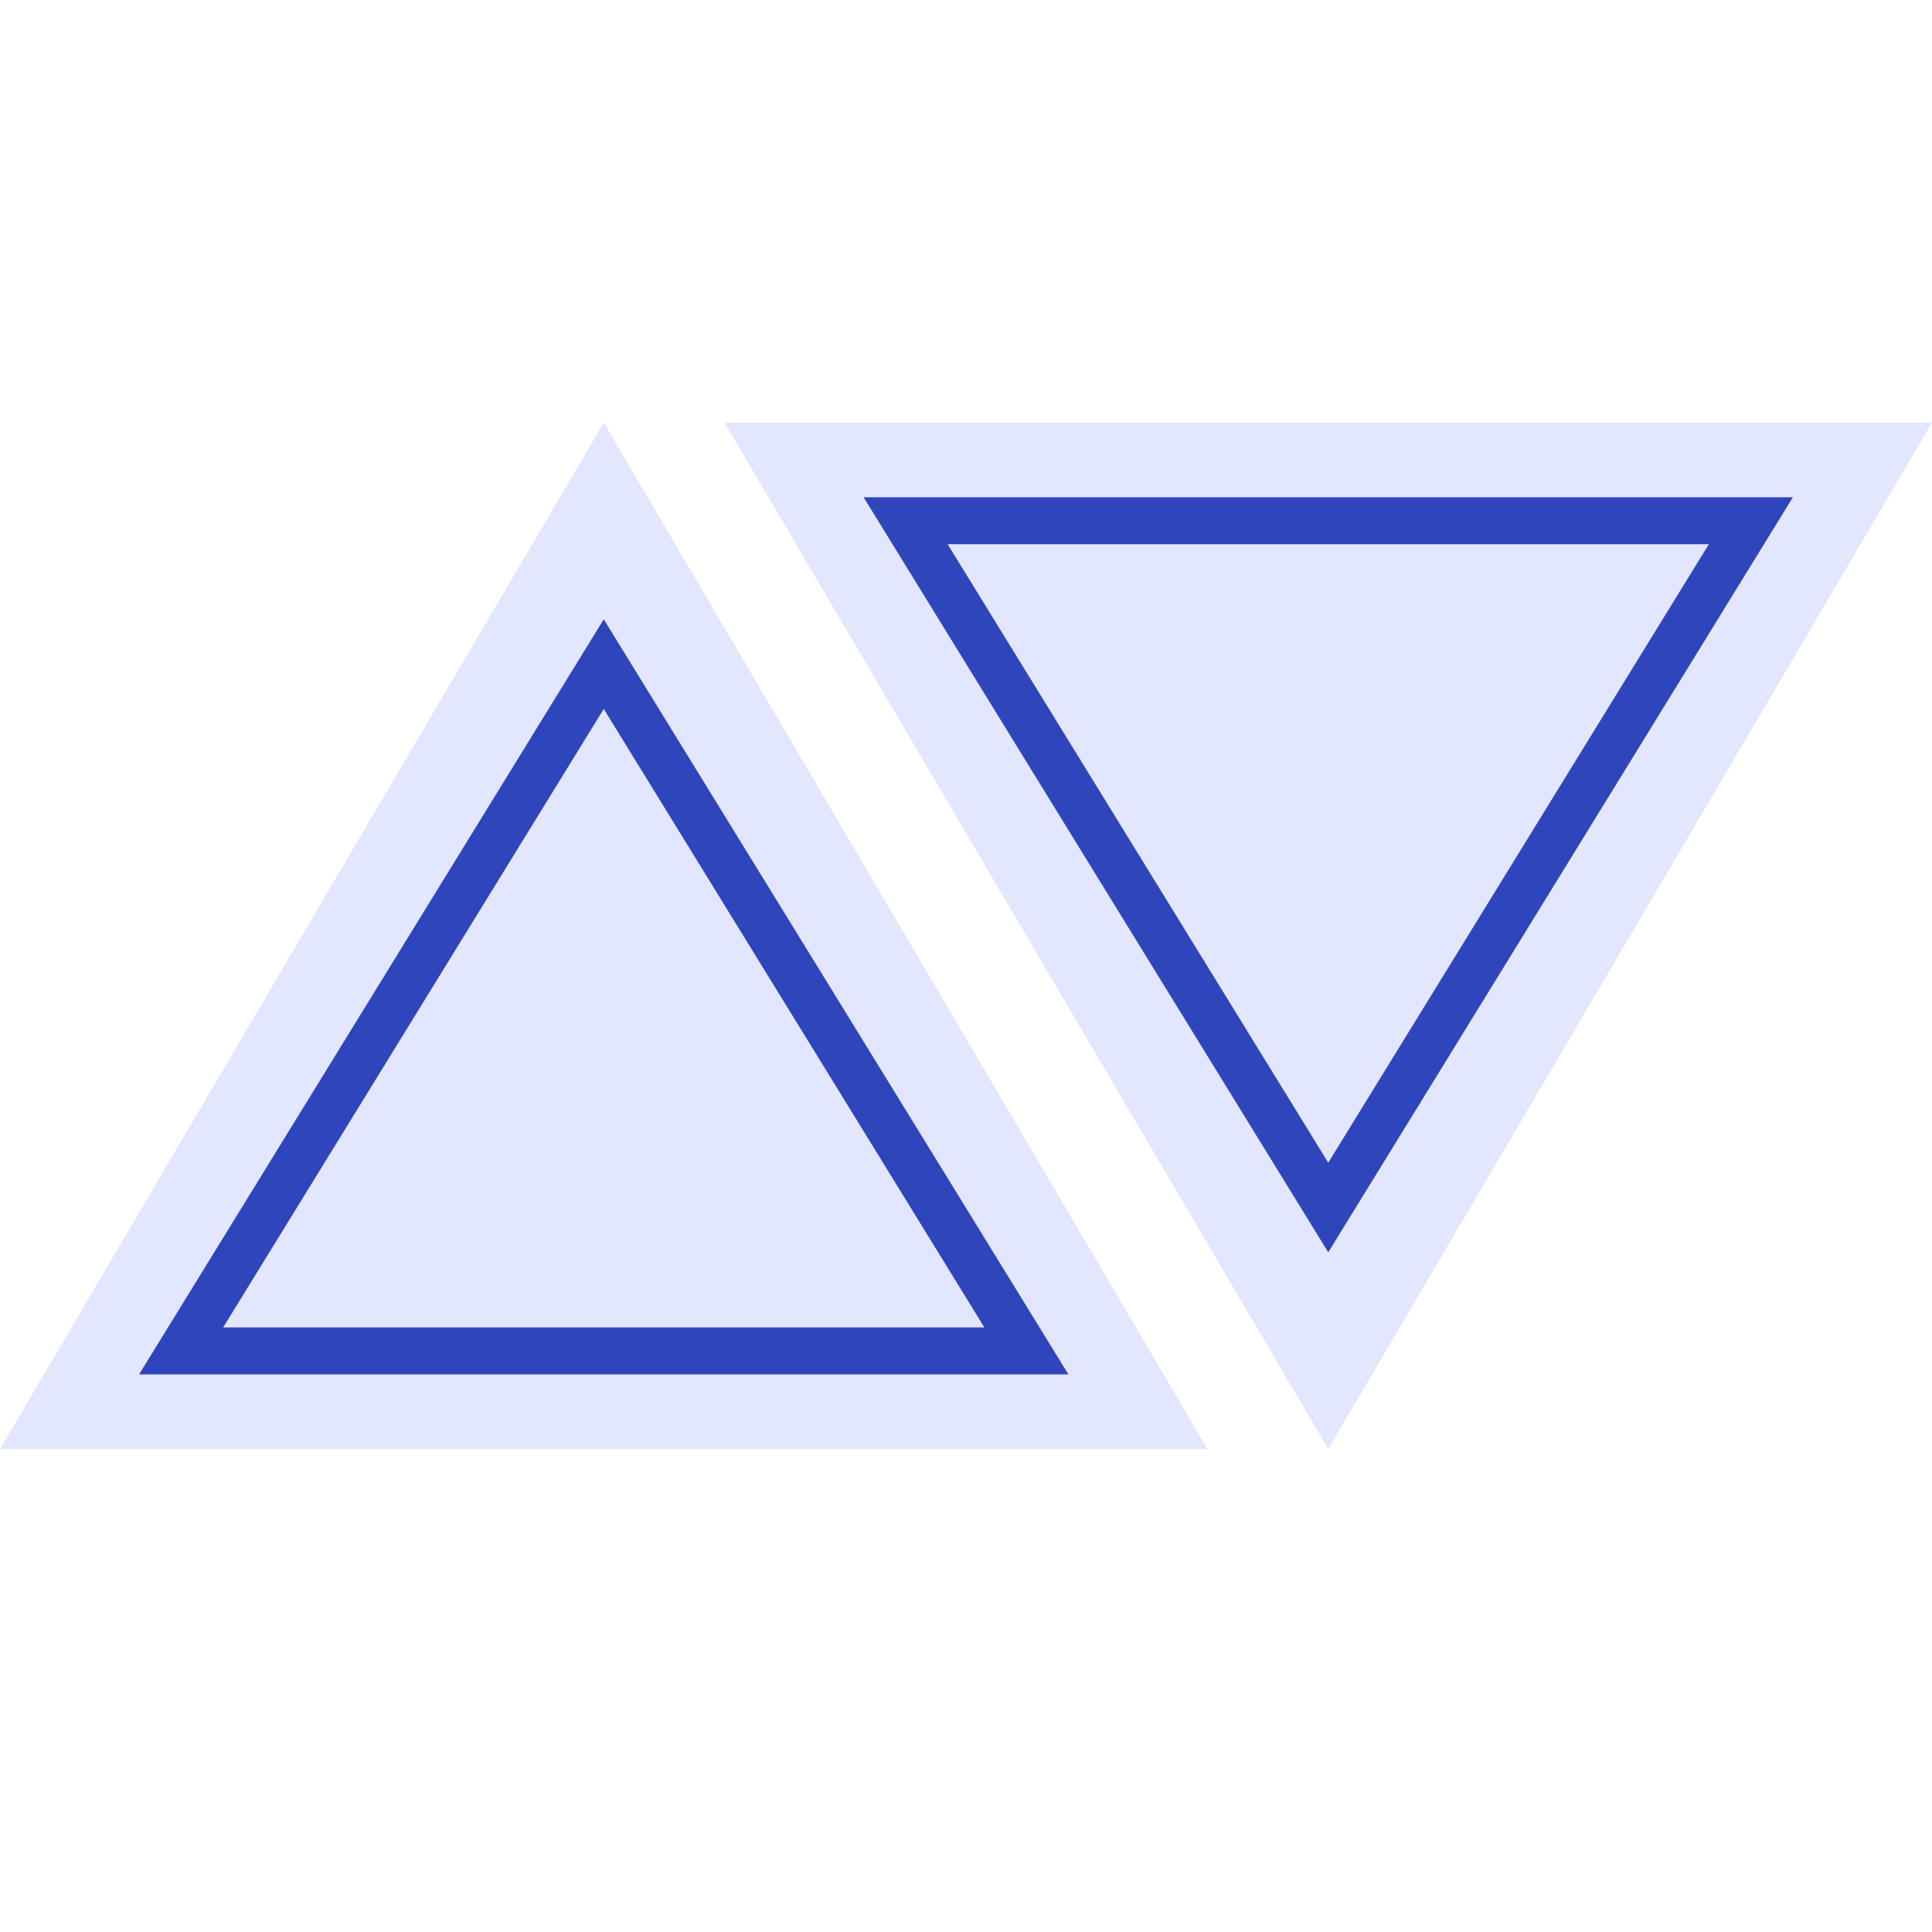
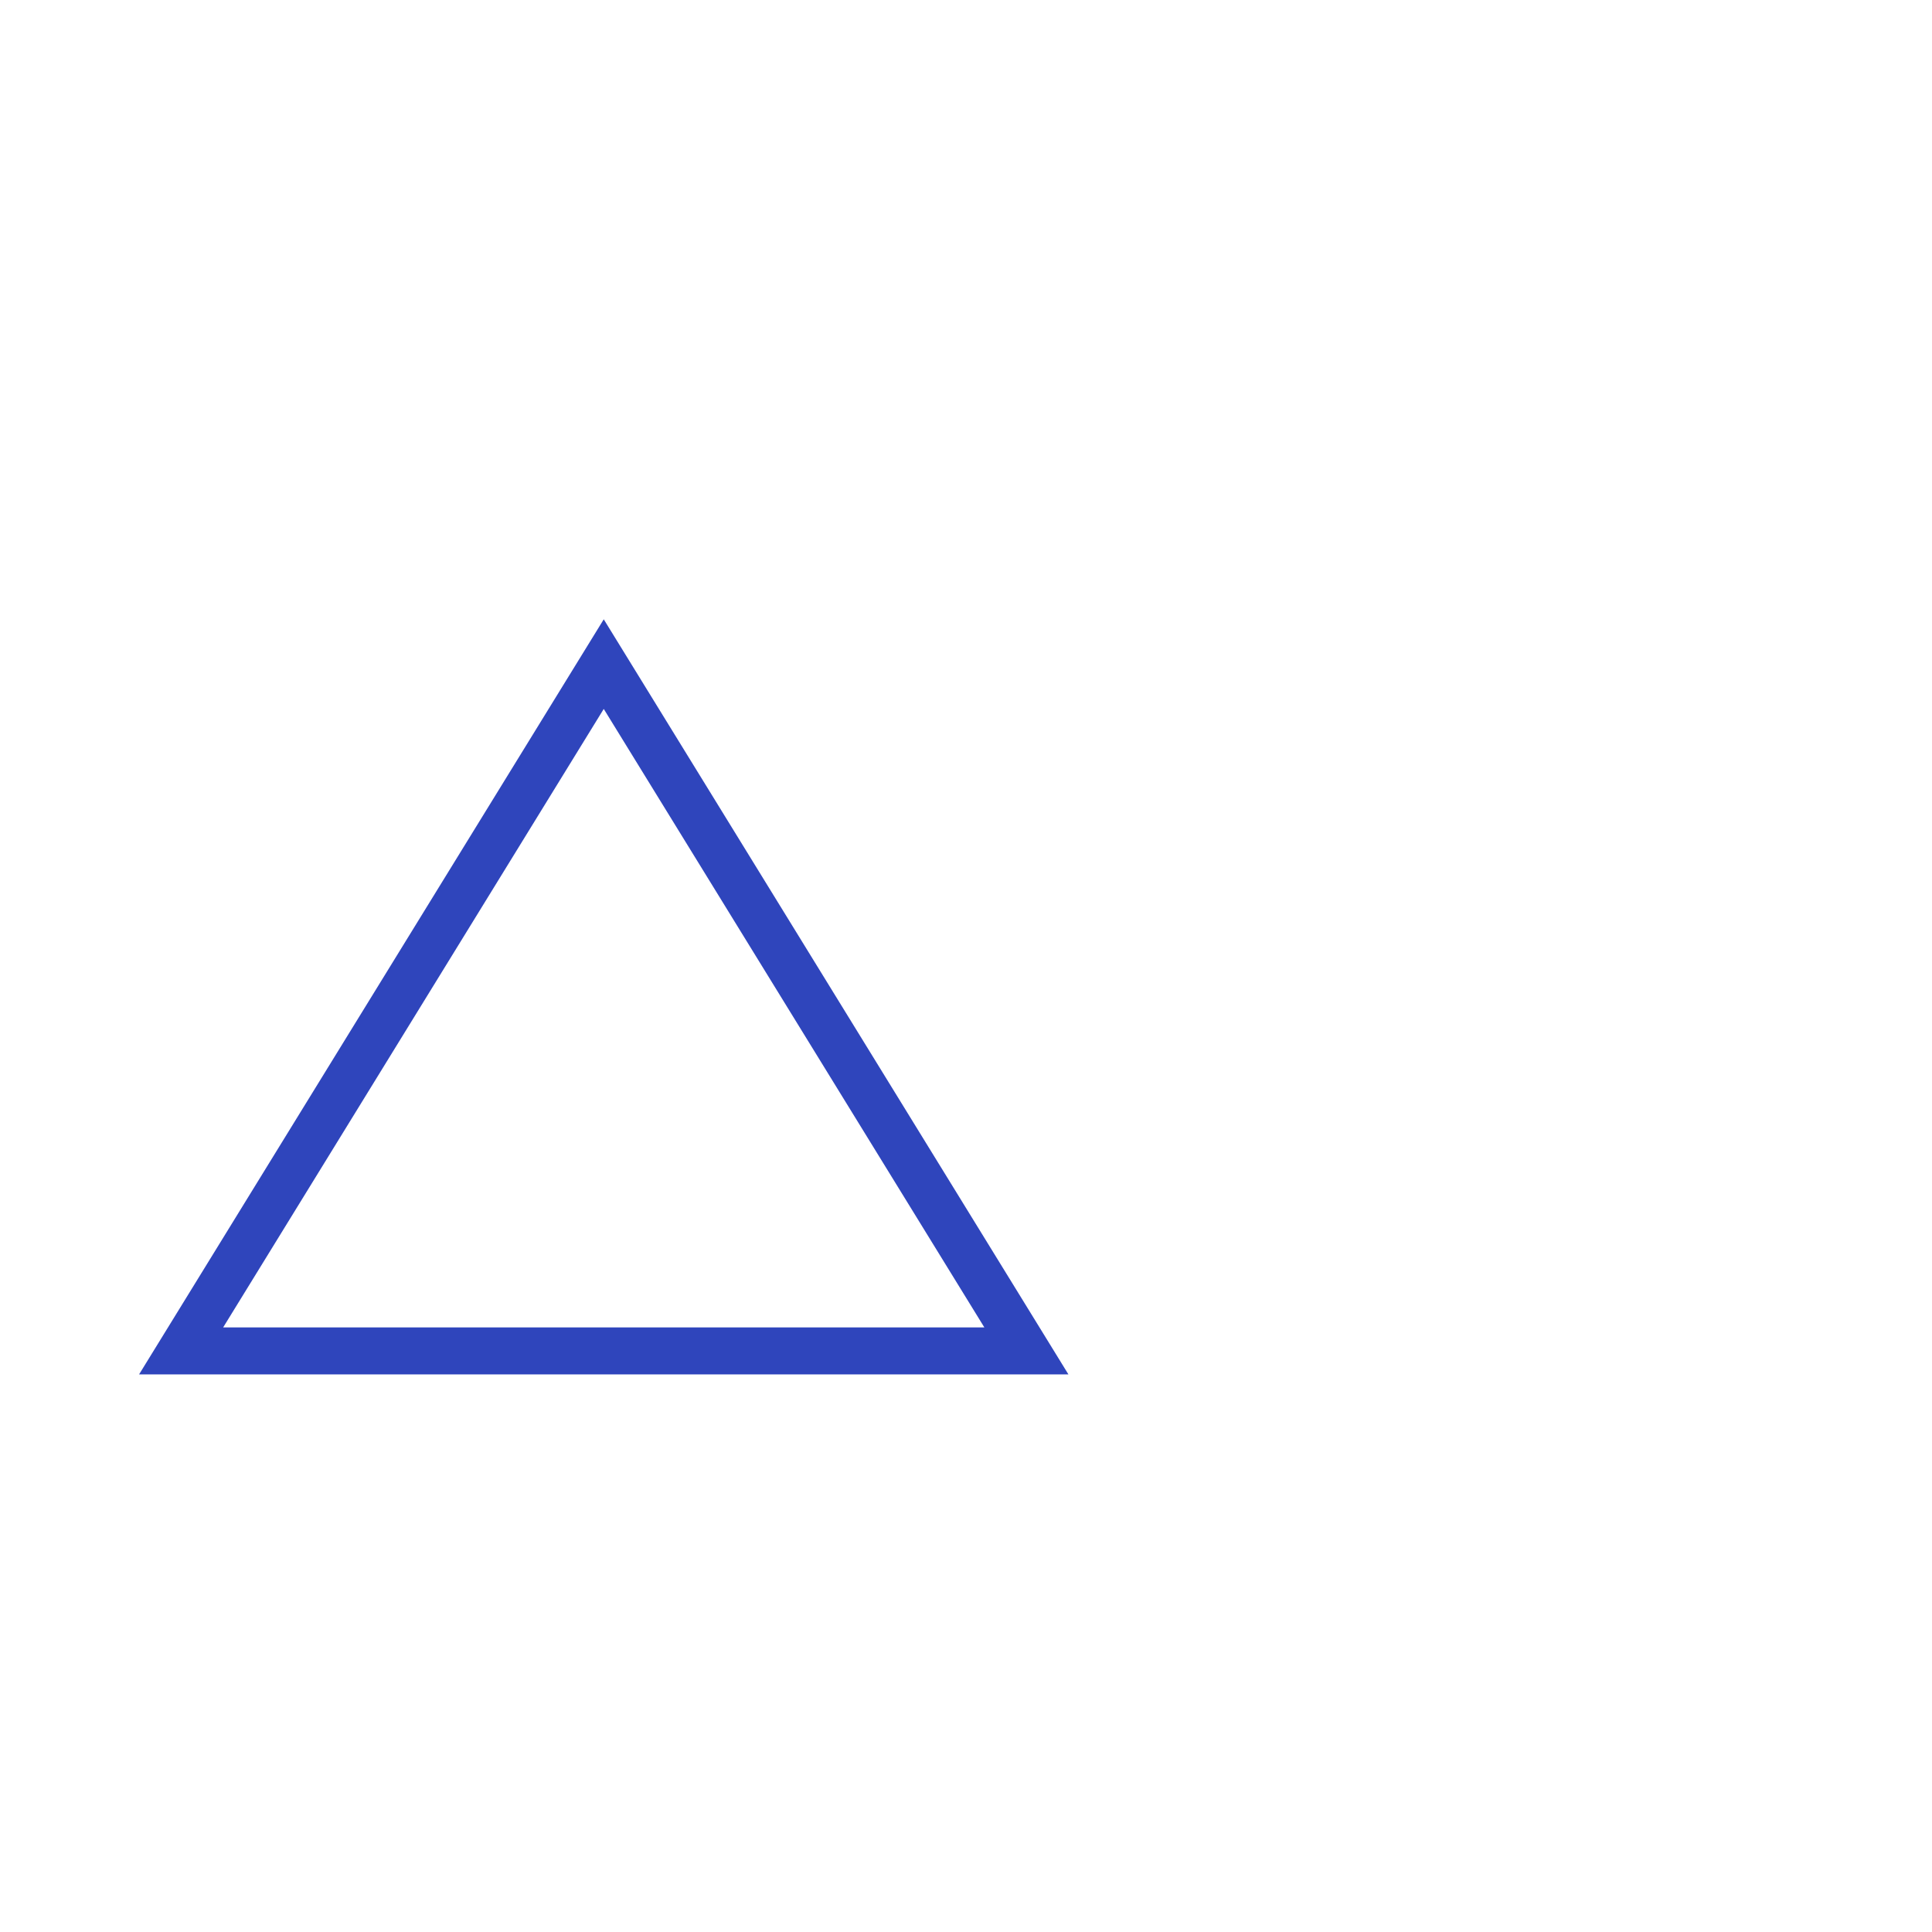
<svg xmlns="http://www.w3.org/2000/svg" width="32" height="32" viewBox="0 0 32 32" fill="none">
-   <path d="M20 24H0L10 7L20 24Z" fill="#E2E7FF" />
  <path d="M17 22.375H3L10 11L17 22.375Z" stroke="#2F45BC" stroke-width="0.778" />
-   <path d="M12 7L32 7L22 24L12 7Z" fill="#E2E7FF" />
-   <path d="M15 8.625L29 8.625L22 20L15 8.625Z" stroke="#2F45BC" stroke-width="0.778" />
</svg>